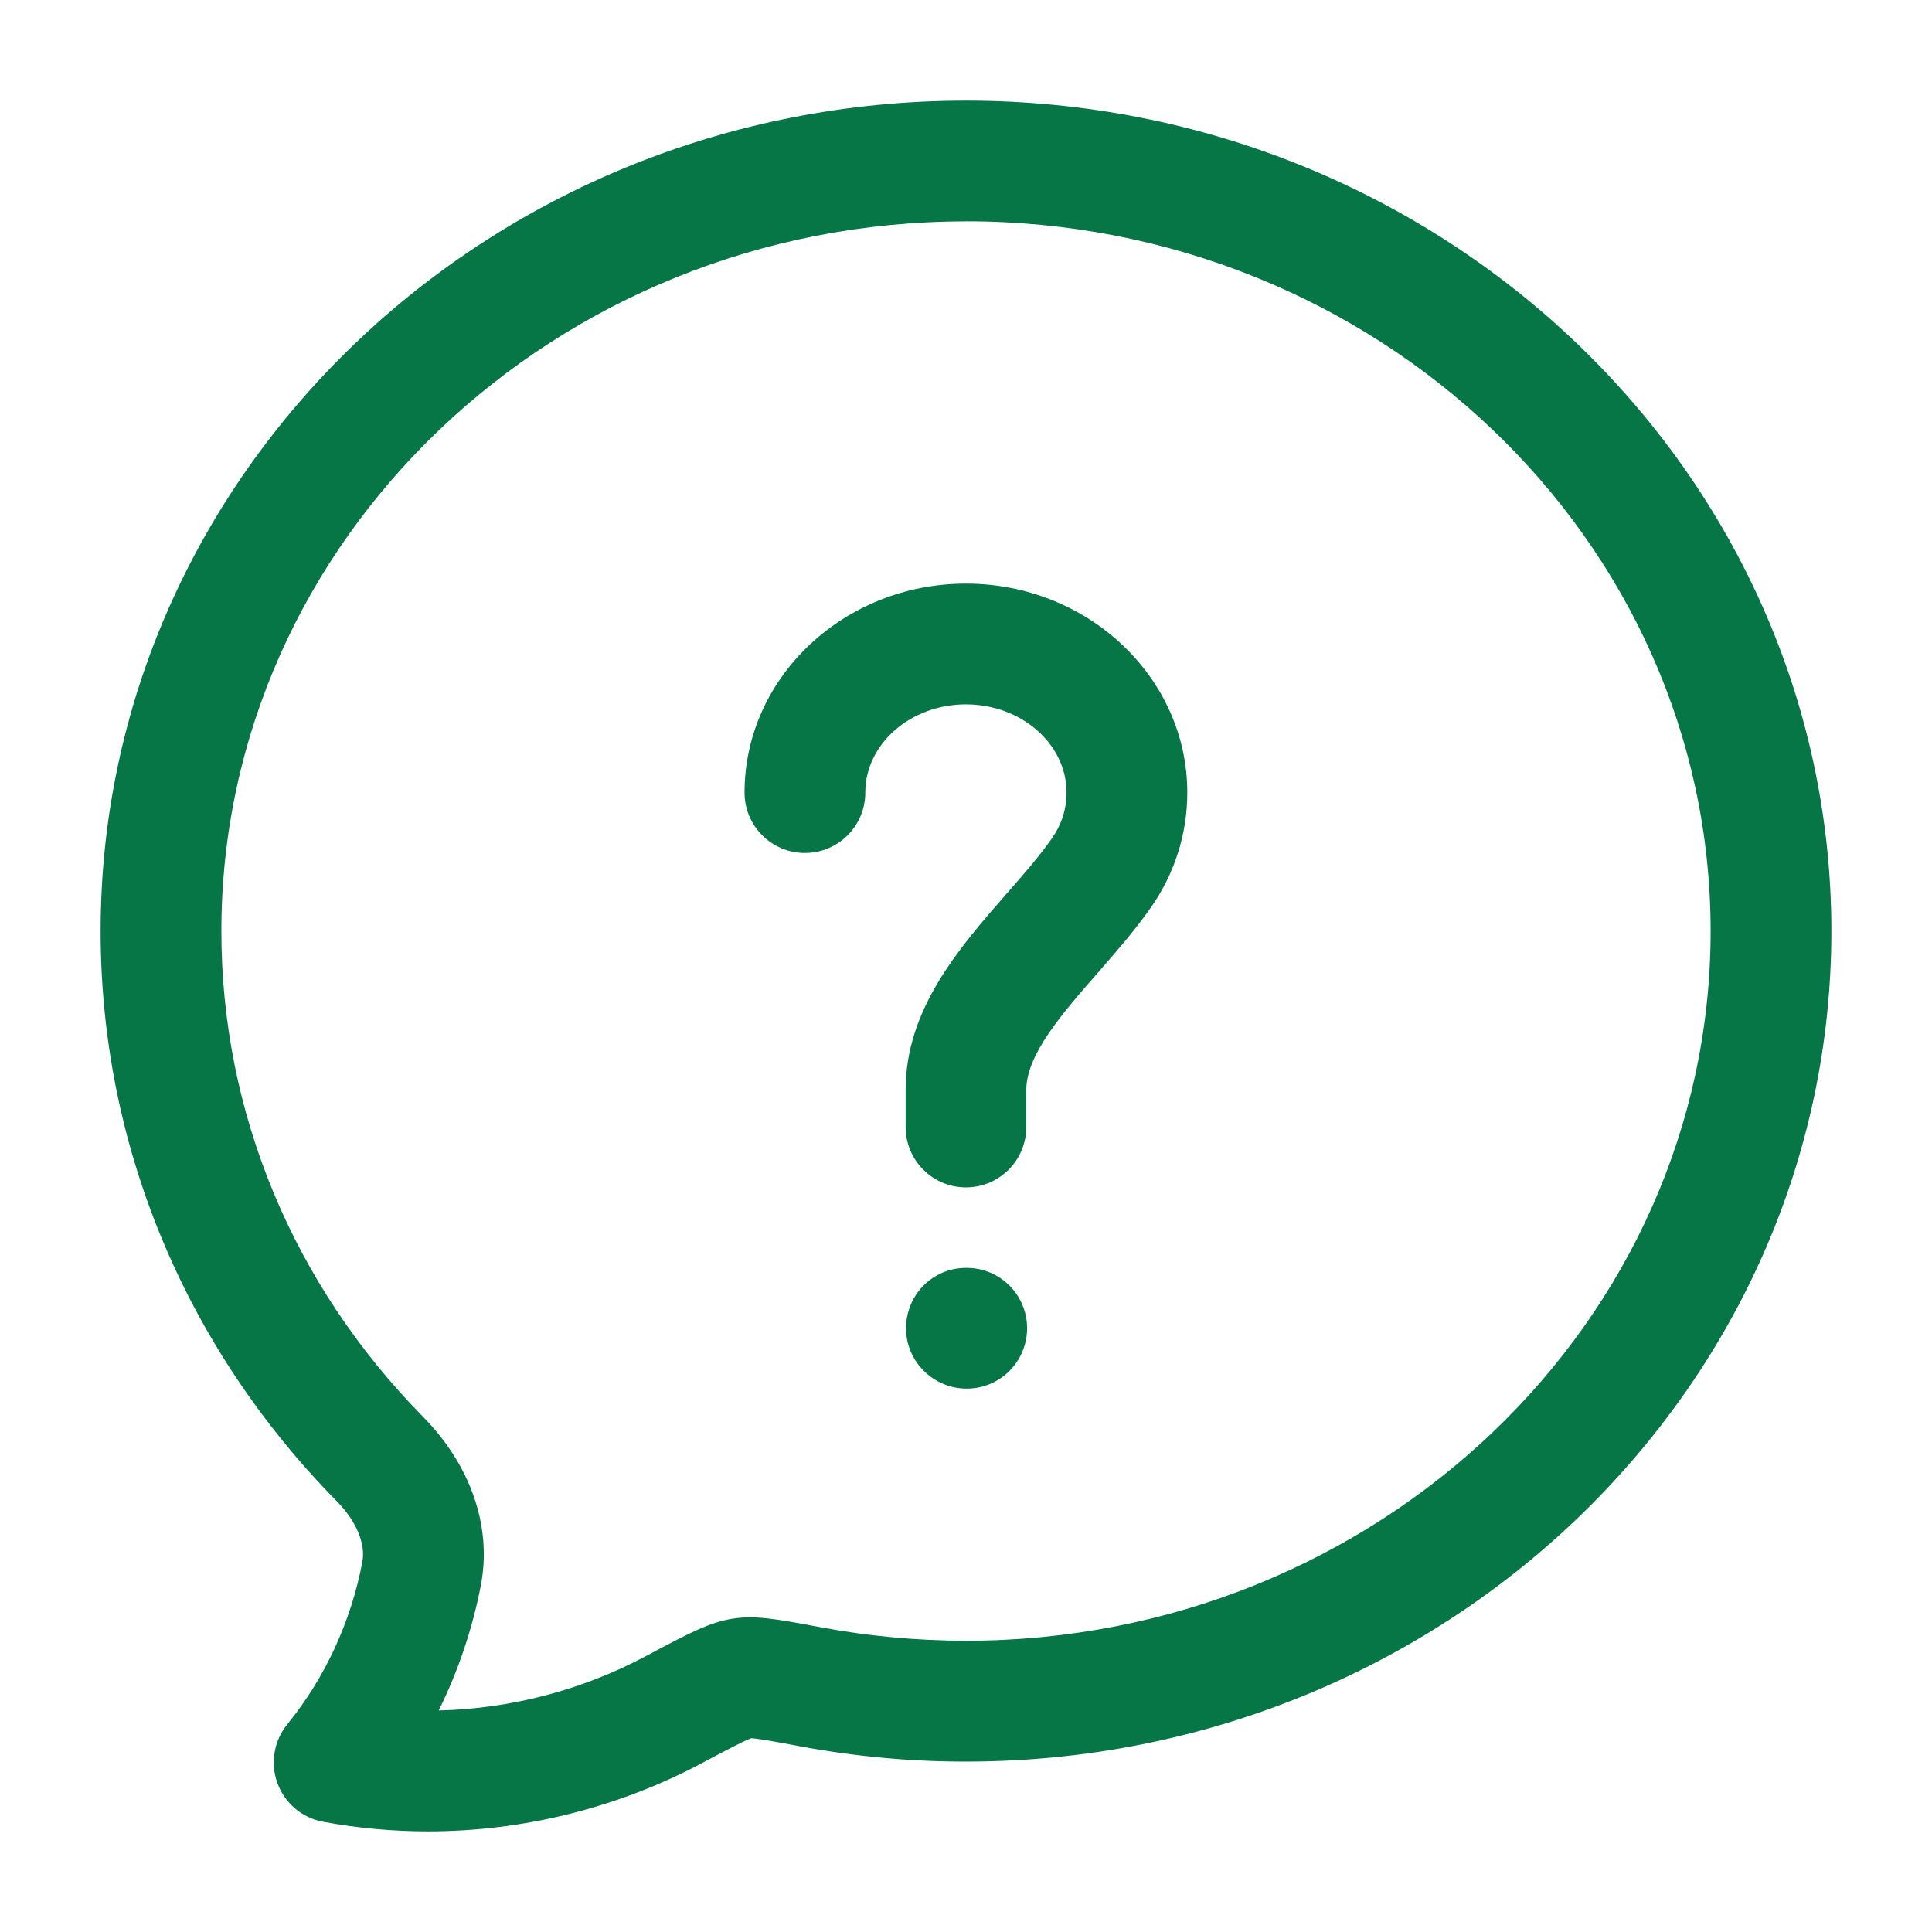
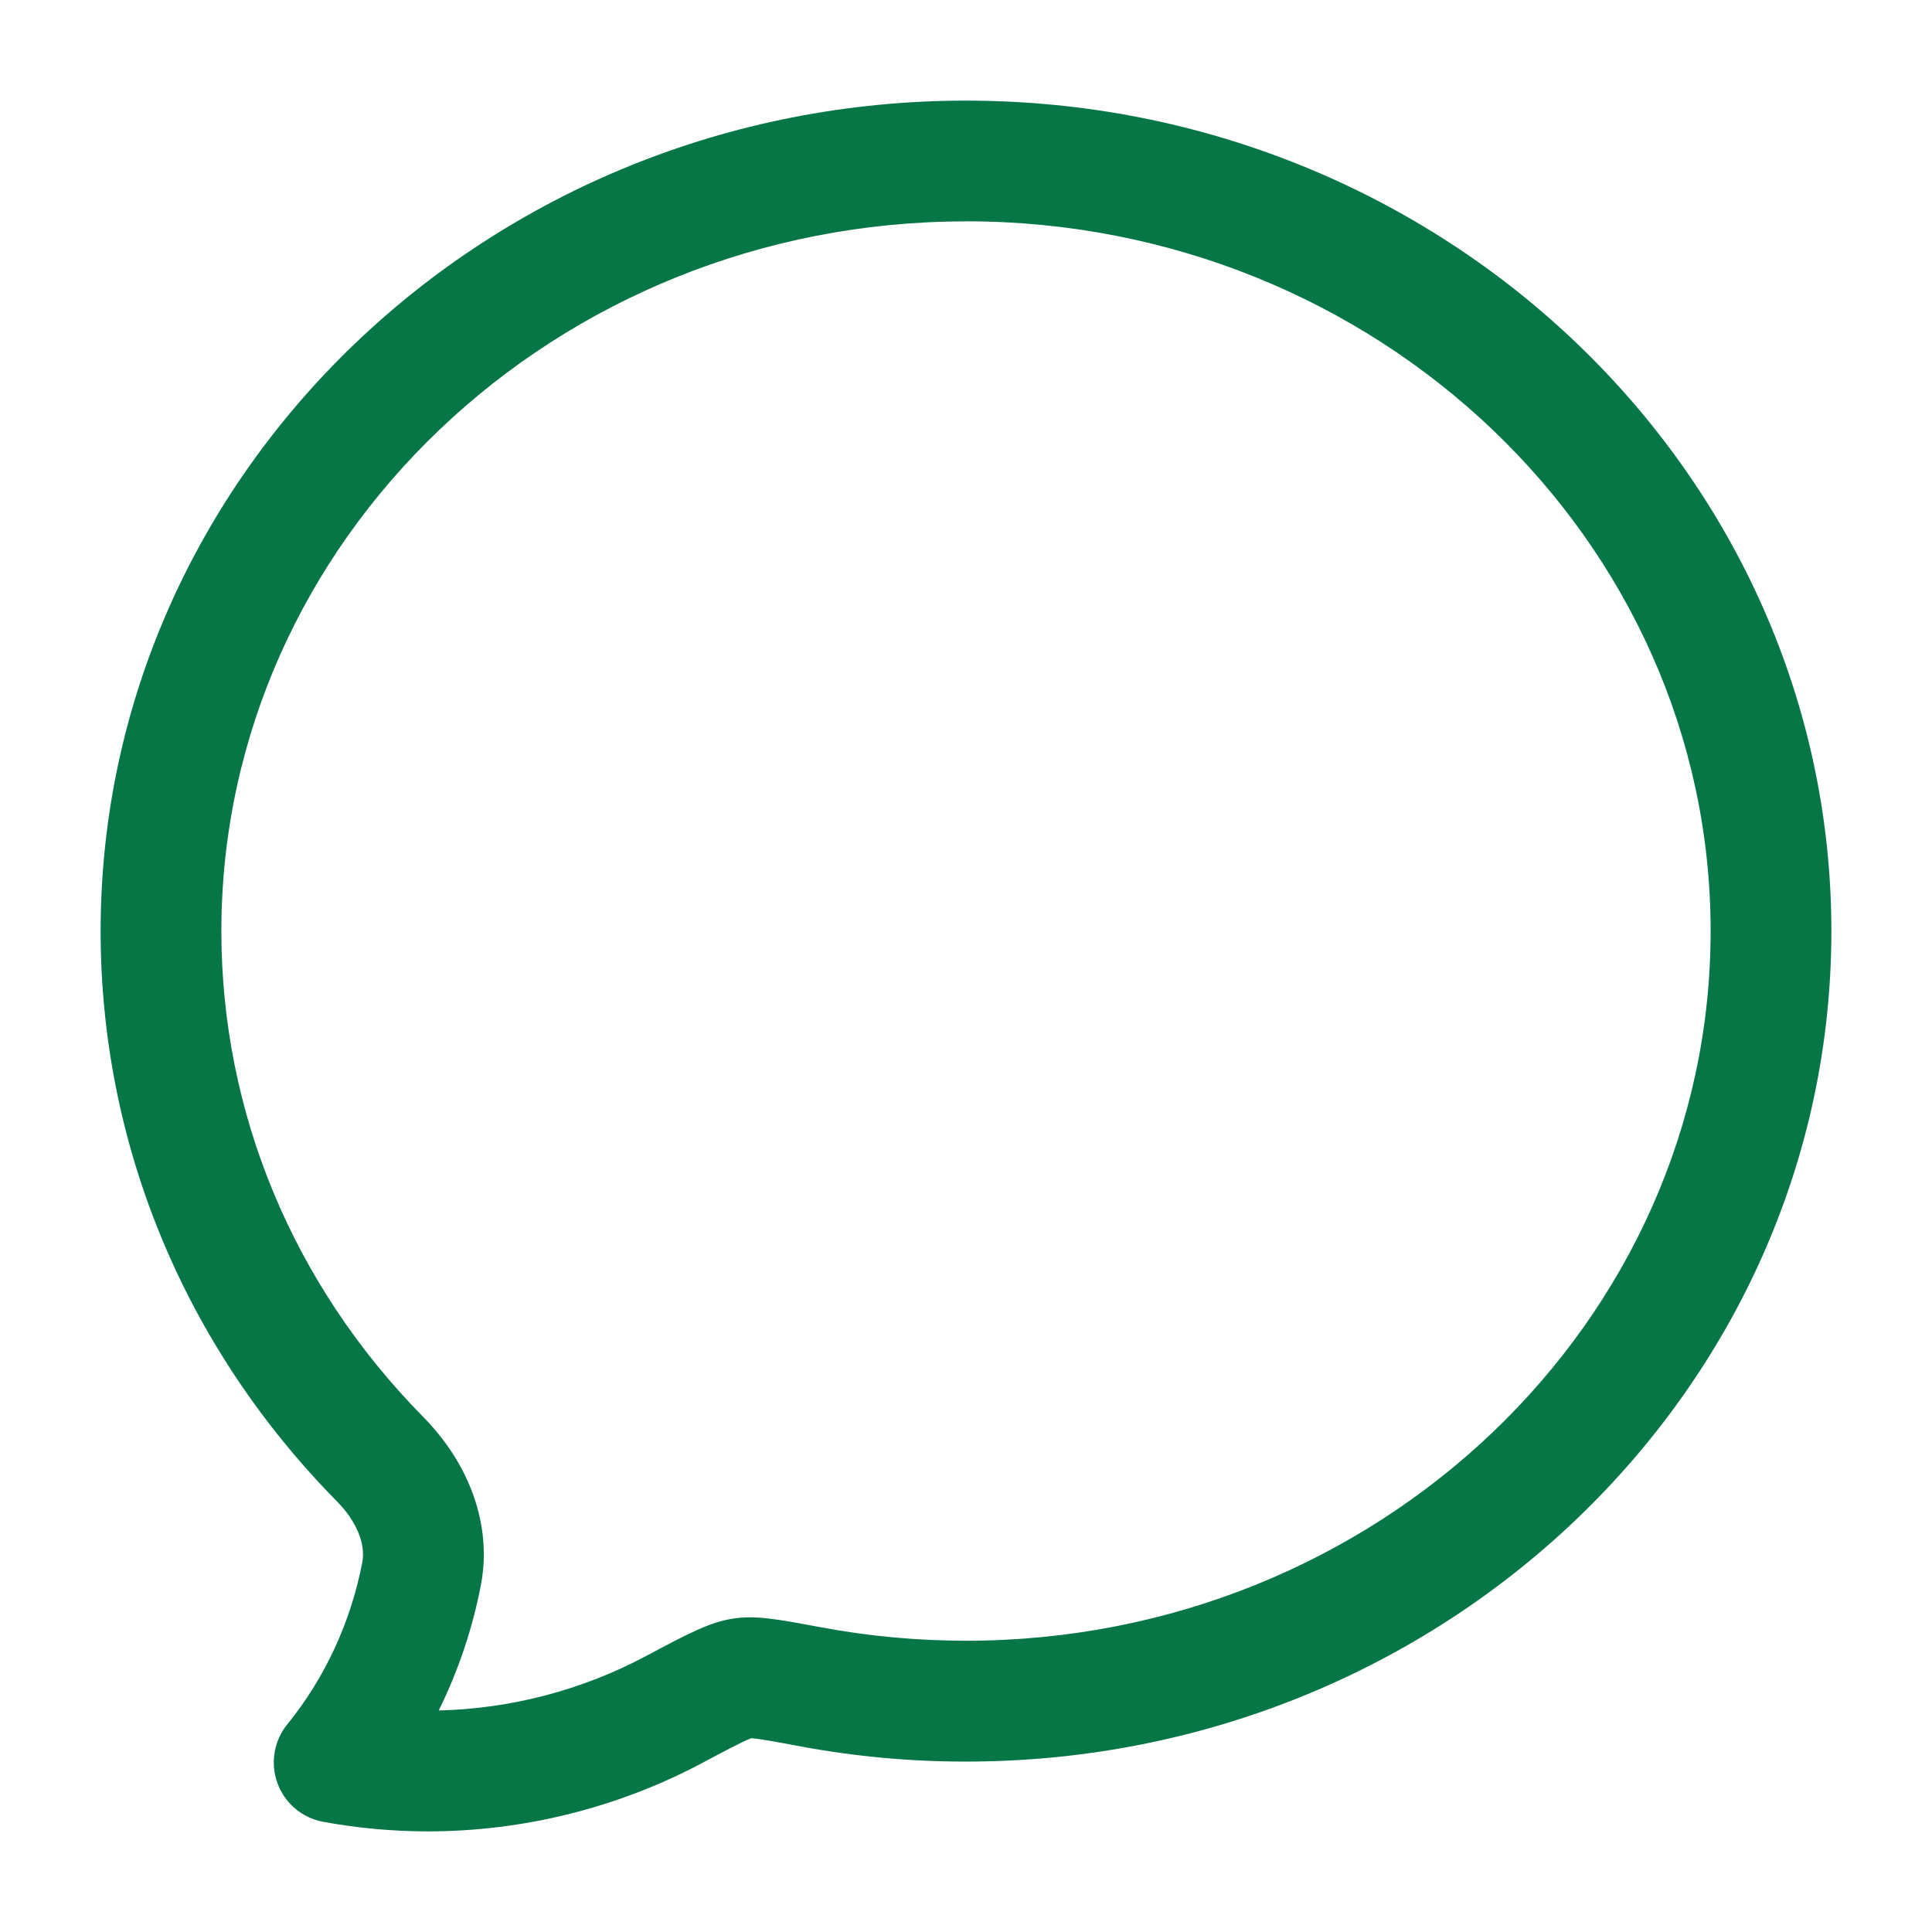
<svg xmlns="http://www.w3.org/2000/svg" width="24" height="24" viewBox="0 0 24 24" fill="none">
-   <path fill-rule="evenodd" clip-rule="evenodd" d="M11.999 14.75C11.586 14.75 11.25 14.414 11.25 14V13.538C11.25 12.535 11.918 11.772 12.507 11.099L12.512 11.093C12.721 10.855 12.917 10.63 13.067 10.415C13.188 10.242 13.249 10.051 13.249 9.846C13.249 9.242 12.688 8.75 11.999 8.75C11.31 8.75 10.749 9.242 10.749 9.846C10.749 10.26 10.413 10.596 9.999 10.596C9.585 10.596 9.249 10.26 9.249 9.846C9.249 8.415 10.483 7.25 11.999 7.25C13.515 7.25 14.749 8.415 14.749 9.846C14.749 10.356 14.593 10.85 14.297 11.273C14.103 11.551 13.873 11.814 13.651 12.069L13.636 12.086C13.2 12.584 12.749 13.099 12.749 13.538V14C12.749 14.414 12.413 14.75 11.999 14.75Z" fill="#067647" />
-   <path d="M11.255 16.5C11.255 16.914 11.595 17.25 12.009 17.25C12.423 17.25 12.759 16.914 12.759 16.5C12.759 16.086 12.423 15.75 12.009 15.75H12C11.586 15.75 11.255 16.086 11.255 16.5Z" fill="#067647" />
-   <path fill-rule="evenodd" clip-rule="evenodd" d="M5.315 22.75C4.88 22.75 4.444 22.71 4.014 22.631C3.754 22.583 3.538 22.401 3.447 22.152C3.356 21.904 3.402 21.626 3.569 21.42C4.037 20.844 4.36 20.147 4.501 19.404C4.544 19.177 4.426 18.894 4.184 18.649C2.292 16.728 1.25 14.213 1.25 11.567C1.25 5.878 6.072 1.25 12 1.25C17.928 1.25 22.75 5.878 22.75 11.567C22.75 17.256 17.928 21.883 12 21.883C11.307 21.884 10.609 21.819 9.926 21.691C9.667 21.642 9.423 21.597 9.332 21.593C9.237 21.627 8.994 21.756 8.737 21.893L8.726 21.899C7.671 22.46 6.494 22.75 5.314 22.75H5.315ZM12 2.75C6.9 2.75 2.75 6.705 2.75 11.567C2.75 13.817 3.639 15.958 5.253 17.597C5.848 18.201 6.111 18.962 5.975 19.684C5.871 20.229 5.693 20.756 5.45 21.248C6.34 21.227 7.225 20.998 8.023 20.573L8.034 20.567C8.557 20.289 8.819 20.15 9.106 20.107C9.387 20.063 9.657 20.114 10.193 20.214L10.2 20.215C10.794 20.327 11.399 20.381 11.999 20.382C17.101 20.382 21.25 16.427 21.25 11.566C21.25 6.705 17.1 2.749 12 2.749V2.75Z" fill="#067647" />
+   <path fill-rule="evenodd" clip-rule="evenodd" d="M5.315 22.75C4.88 22.75 4.444 22.71 4.014 22.631C3.754 22.583 3.538 22.401 3.447 22.152C3.356 21.904 3.402 21.626 3.569 21.42C4.037 20.844 4.36 20.147 4.501 19.404C4.544 19.177 4.426 18.894 4.184 18.649C2.292 16.728 1.25 14.213 1.25 11.567C1.25 5.878 6.072 1.25 12 1.25C17.928 1.25 22.75 5.878 22.75 11.567C22.75 17.256 17.928 21.883 12 21.883C11.307 21.884 10.609 21.819 9.926 21.691C9.667 21.642 9.423 21.597 9.332 21.593C9.237 21.627 8.994 21.756 8.737 21.893L8.726 21.899C7.671 22.46 6.494 22.75 5.314 22.75H5.315M12 2.75C6.9 2.75 2.75 6.705 2.75 11.567C2.75 13.817 3.639 15.958 5.253 17.597C5.848 18.201 6.111 18.962 5.975 19.684C5.871 20.229 5.693 20.756 5.45 21.248C6.34 21.227 7.225 20.998 8.023 20.573L8.034 20.567C8.557 20.289 8.819 20.15 9.106 20.107C9.387 20.063 9.657 20.114 10.193 20.214L10.2 20.215C10.794 20.327 11.399 20.381 11.999 20.382C17.101 20.382 21.25 16.427 21.25 11.566C21.25 6.705 17.1 2.749 12 2.749V2.75Z" fill="#067647" />
</svg>